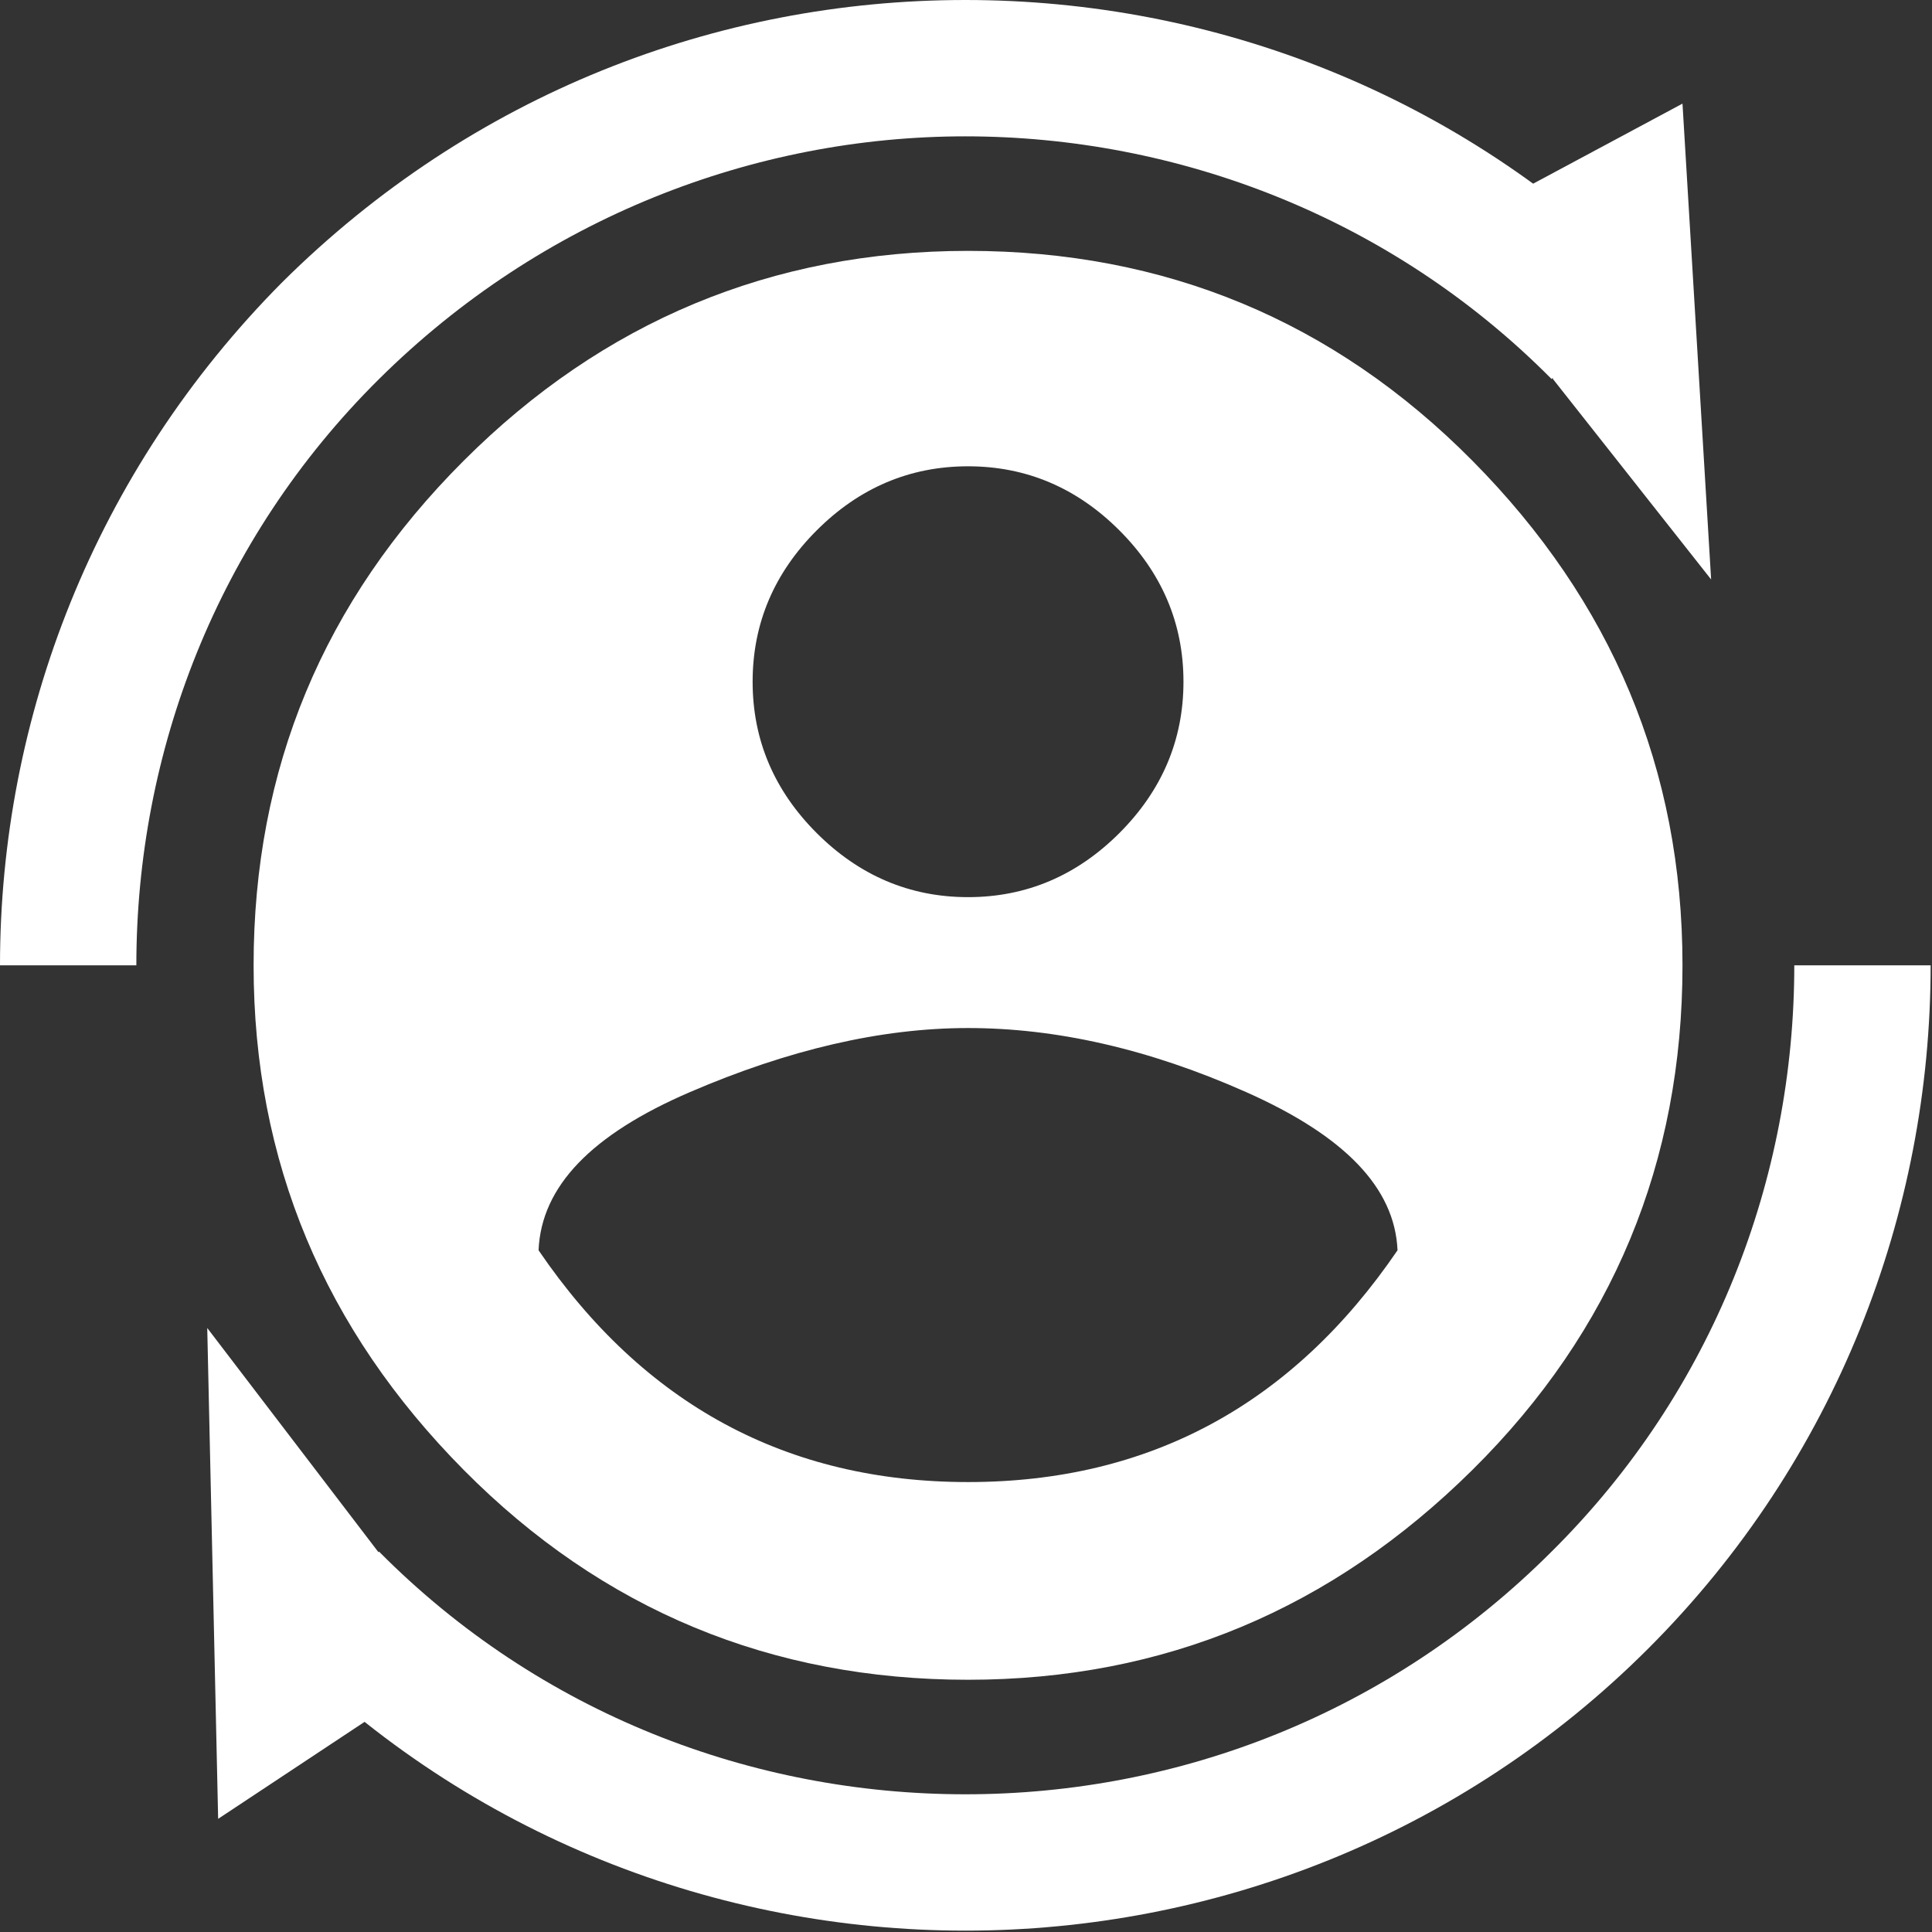
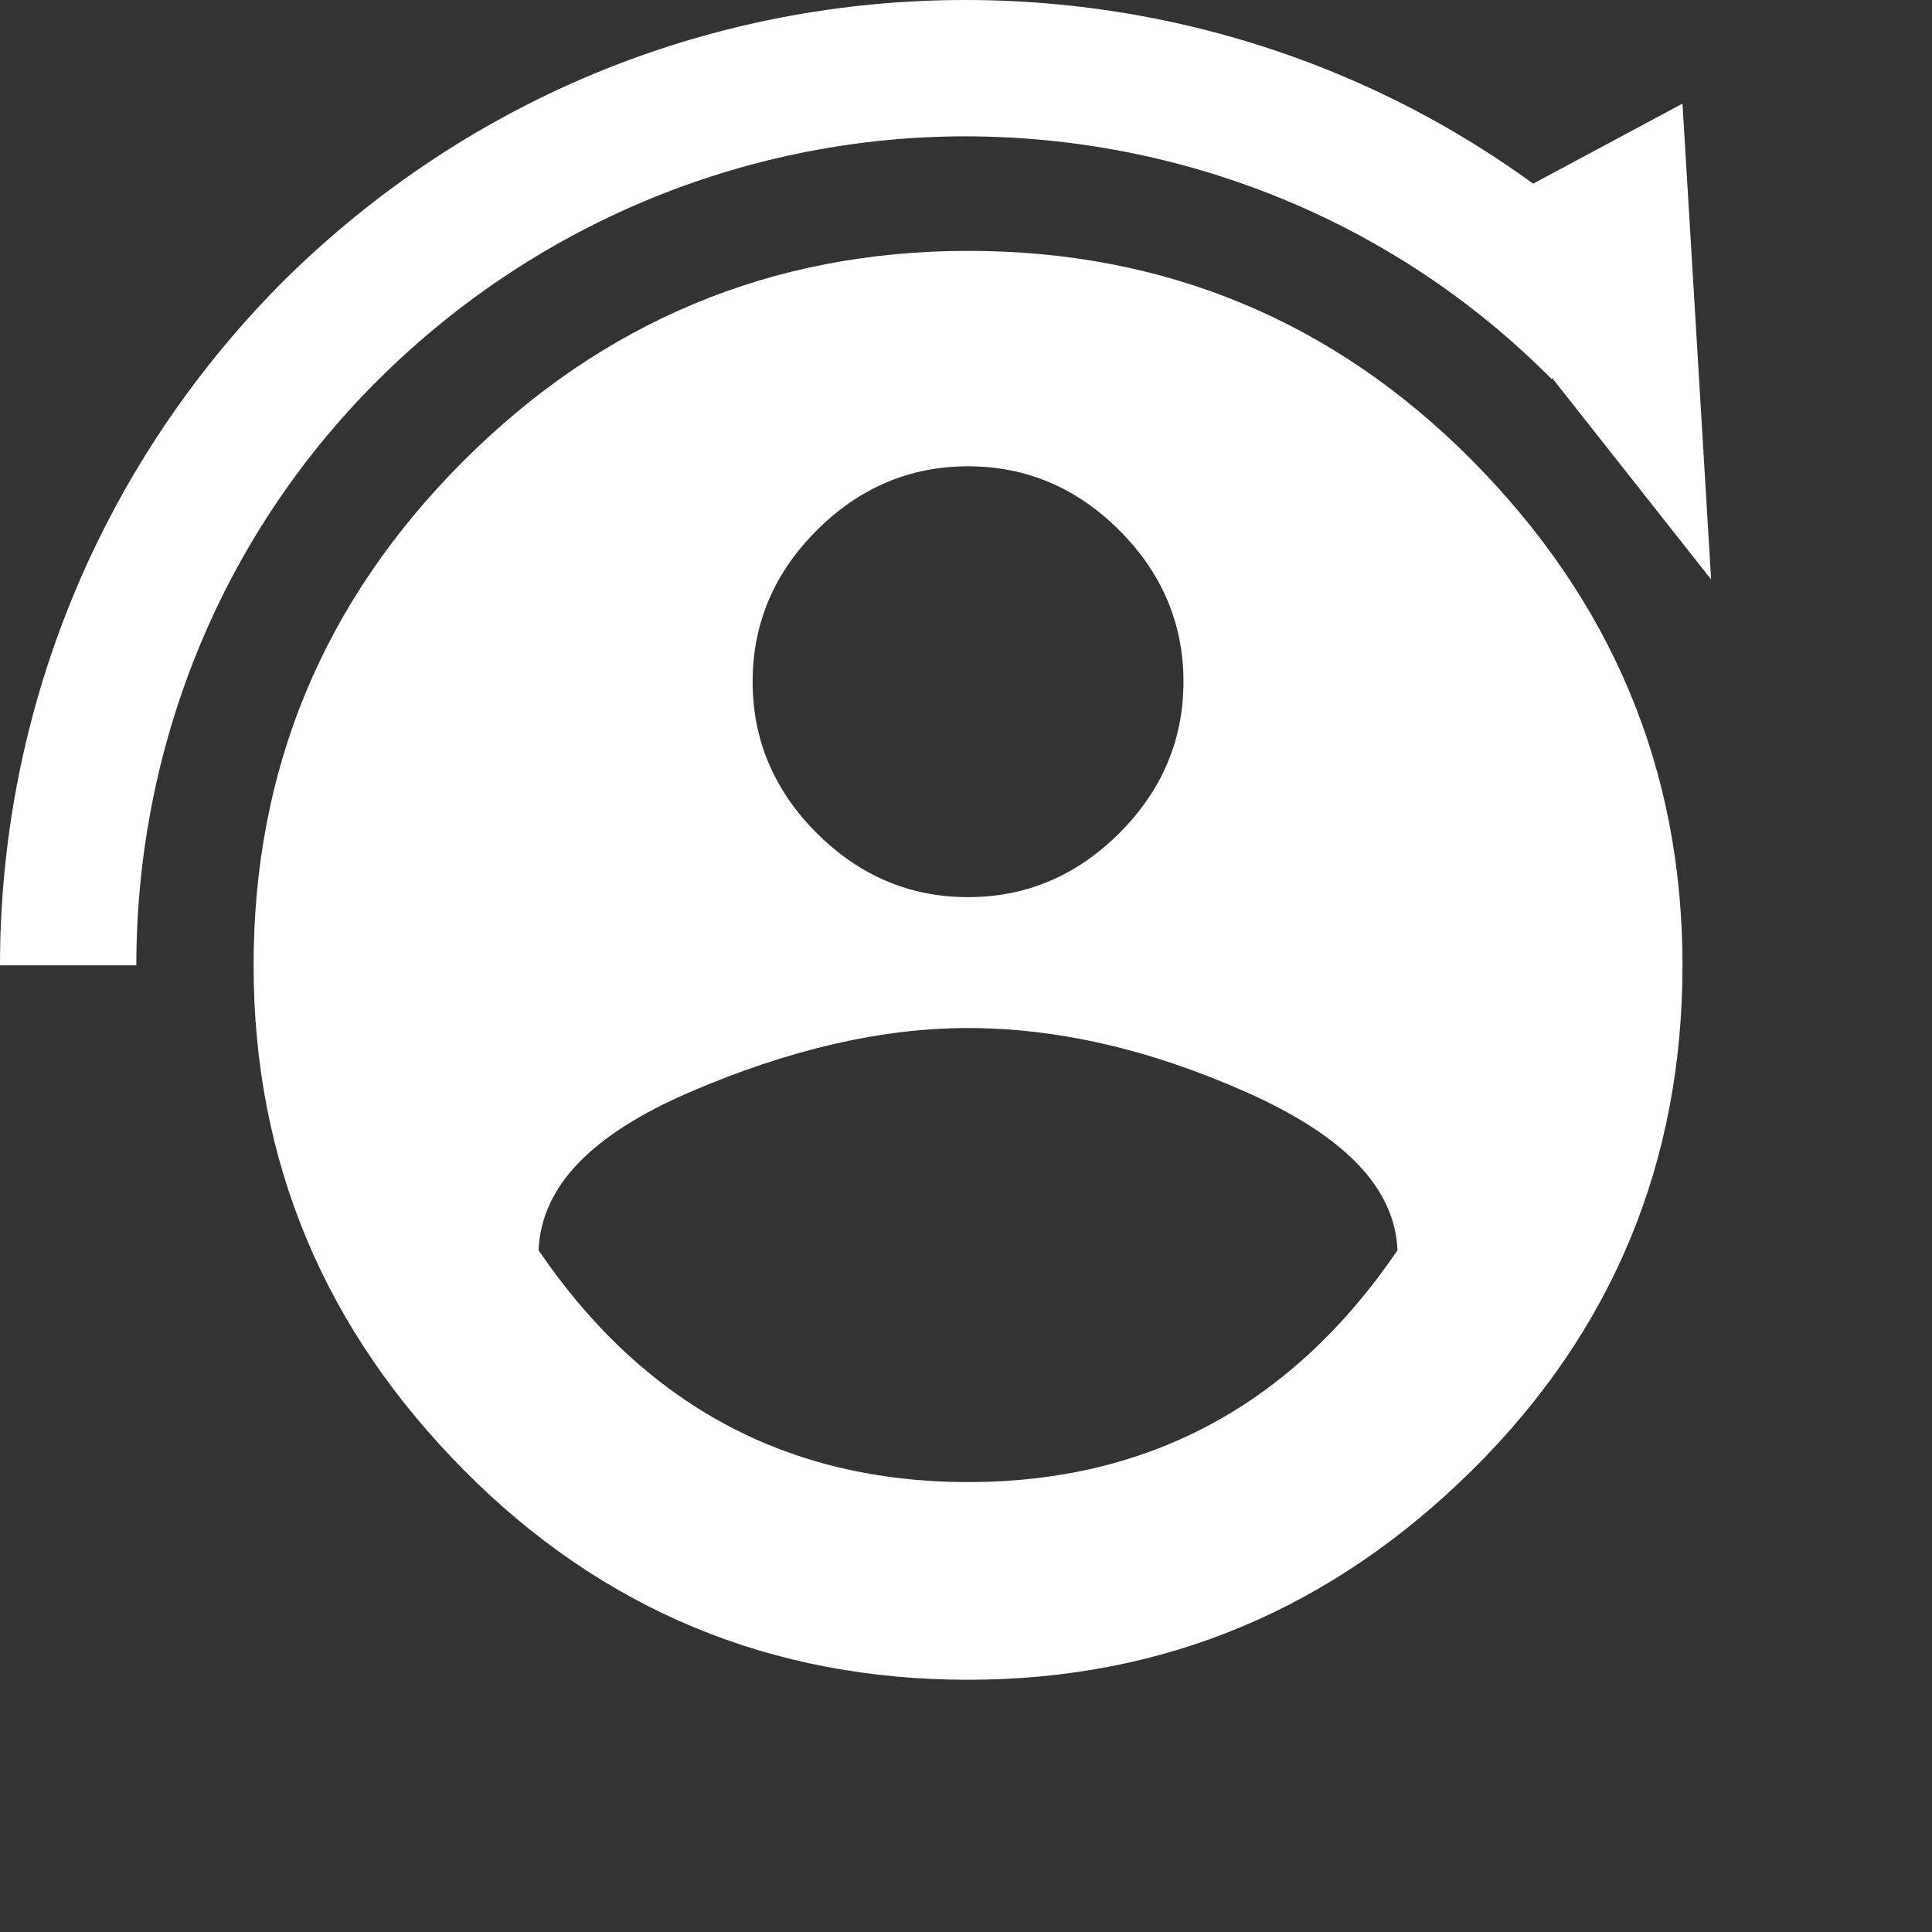
<svg xmlns="http://www.w3.org/2000/svg" version="1.1" id="Layer_1" x="0px" y="0px" viewBox="0 0 141.7 141.7" style="enable-background:new 0 0 141.7 141.7;" xml:space="preserve">
  <rect x="0" y="0" width="141.7" height="141.7" fill="#333333" stroke="none" />
  <style type="text/css">
	.st0{fill:#FFFFFF;}
</style>
  <g>
    <path class="st0" d="M34,33.8c10.2-10.2,22.6-15.4,37-15.4s26.8,5.1,37,15.4s15.4,22.6,15.4,37s-5.1,26.8-15.4,37   s-22.6,15.4-37,15.4s-26.8-5.1-37-15.4s-15.4-22.6-15.4-37S23.7,44.1,34,33.8z M71,108.7c13.3,0,23.8-5.7,31.5-17   c-0.2-4.6-3.9-8.4-11.1-11.6s-14-4.7-20.4-4.7S57.8,77,50.6,80.1S39.7,87,39.5,91.7C47.2,103,57.7,108.7,71,108.7z M82.1,38.9   c-3.1-3.1-6.8-4.7-11.1-4.7s-8,1.6-11.1,4.7s-4.7,6.8-4.7,11.1s1.6,8,4.7,11.1c3.1,3.1,6.8,4.7,11.1,4.7s8-1.6,11.1-4.7   c3.1-3.1,4.7-6.8,4.7-11.1S85.2,42,82.1,38.9z" />
  </g>
-   <polygon class="st0" points="16,133.4 31.4,123.2 27.8,113.9 15.2,97.4 " />
  <polygon class="st0" points="123.4,7.6 110.9,14.3 113.9,27.8 125.5,42.5 " />
  <g>
    <path class="st0" d="M20.7,20.7C6.9,34.6,0,52.7,0,70.8h10c0-15.6,5.9-31.2,17.8-43C39.7,16,55.3,10,70.8,10s31.2,5.9,43,17.8   l7.1-7.1C107.1,6.9,89,0,70.8,0S34.6,6.9,20.7,20.7z" />
-     <path class="st0" d="M131.6,70.8c0,15.6-5.9,31.2-17.8,43c-11.9,11.9-27.4,17.8-43,17.8s-31.2-5.9-43-17.8l-7.1,7.1   c13.8,13.8,32,20.7,50.1,20.7c18.1,0,36.3-6.9,50.1-20.7c13.8-13.8,20.7-32,20.7-50.1" />
  </g>
</svg>